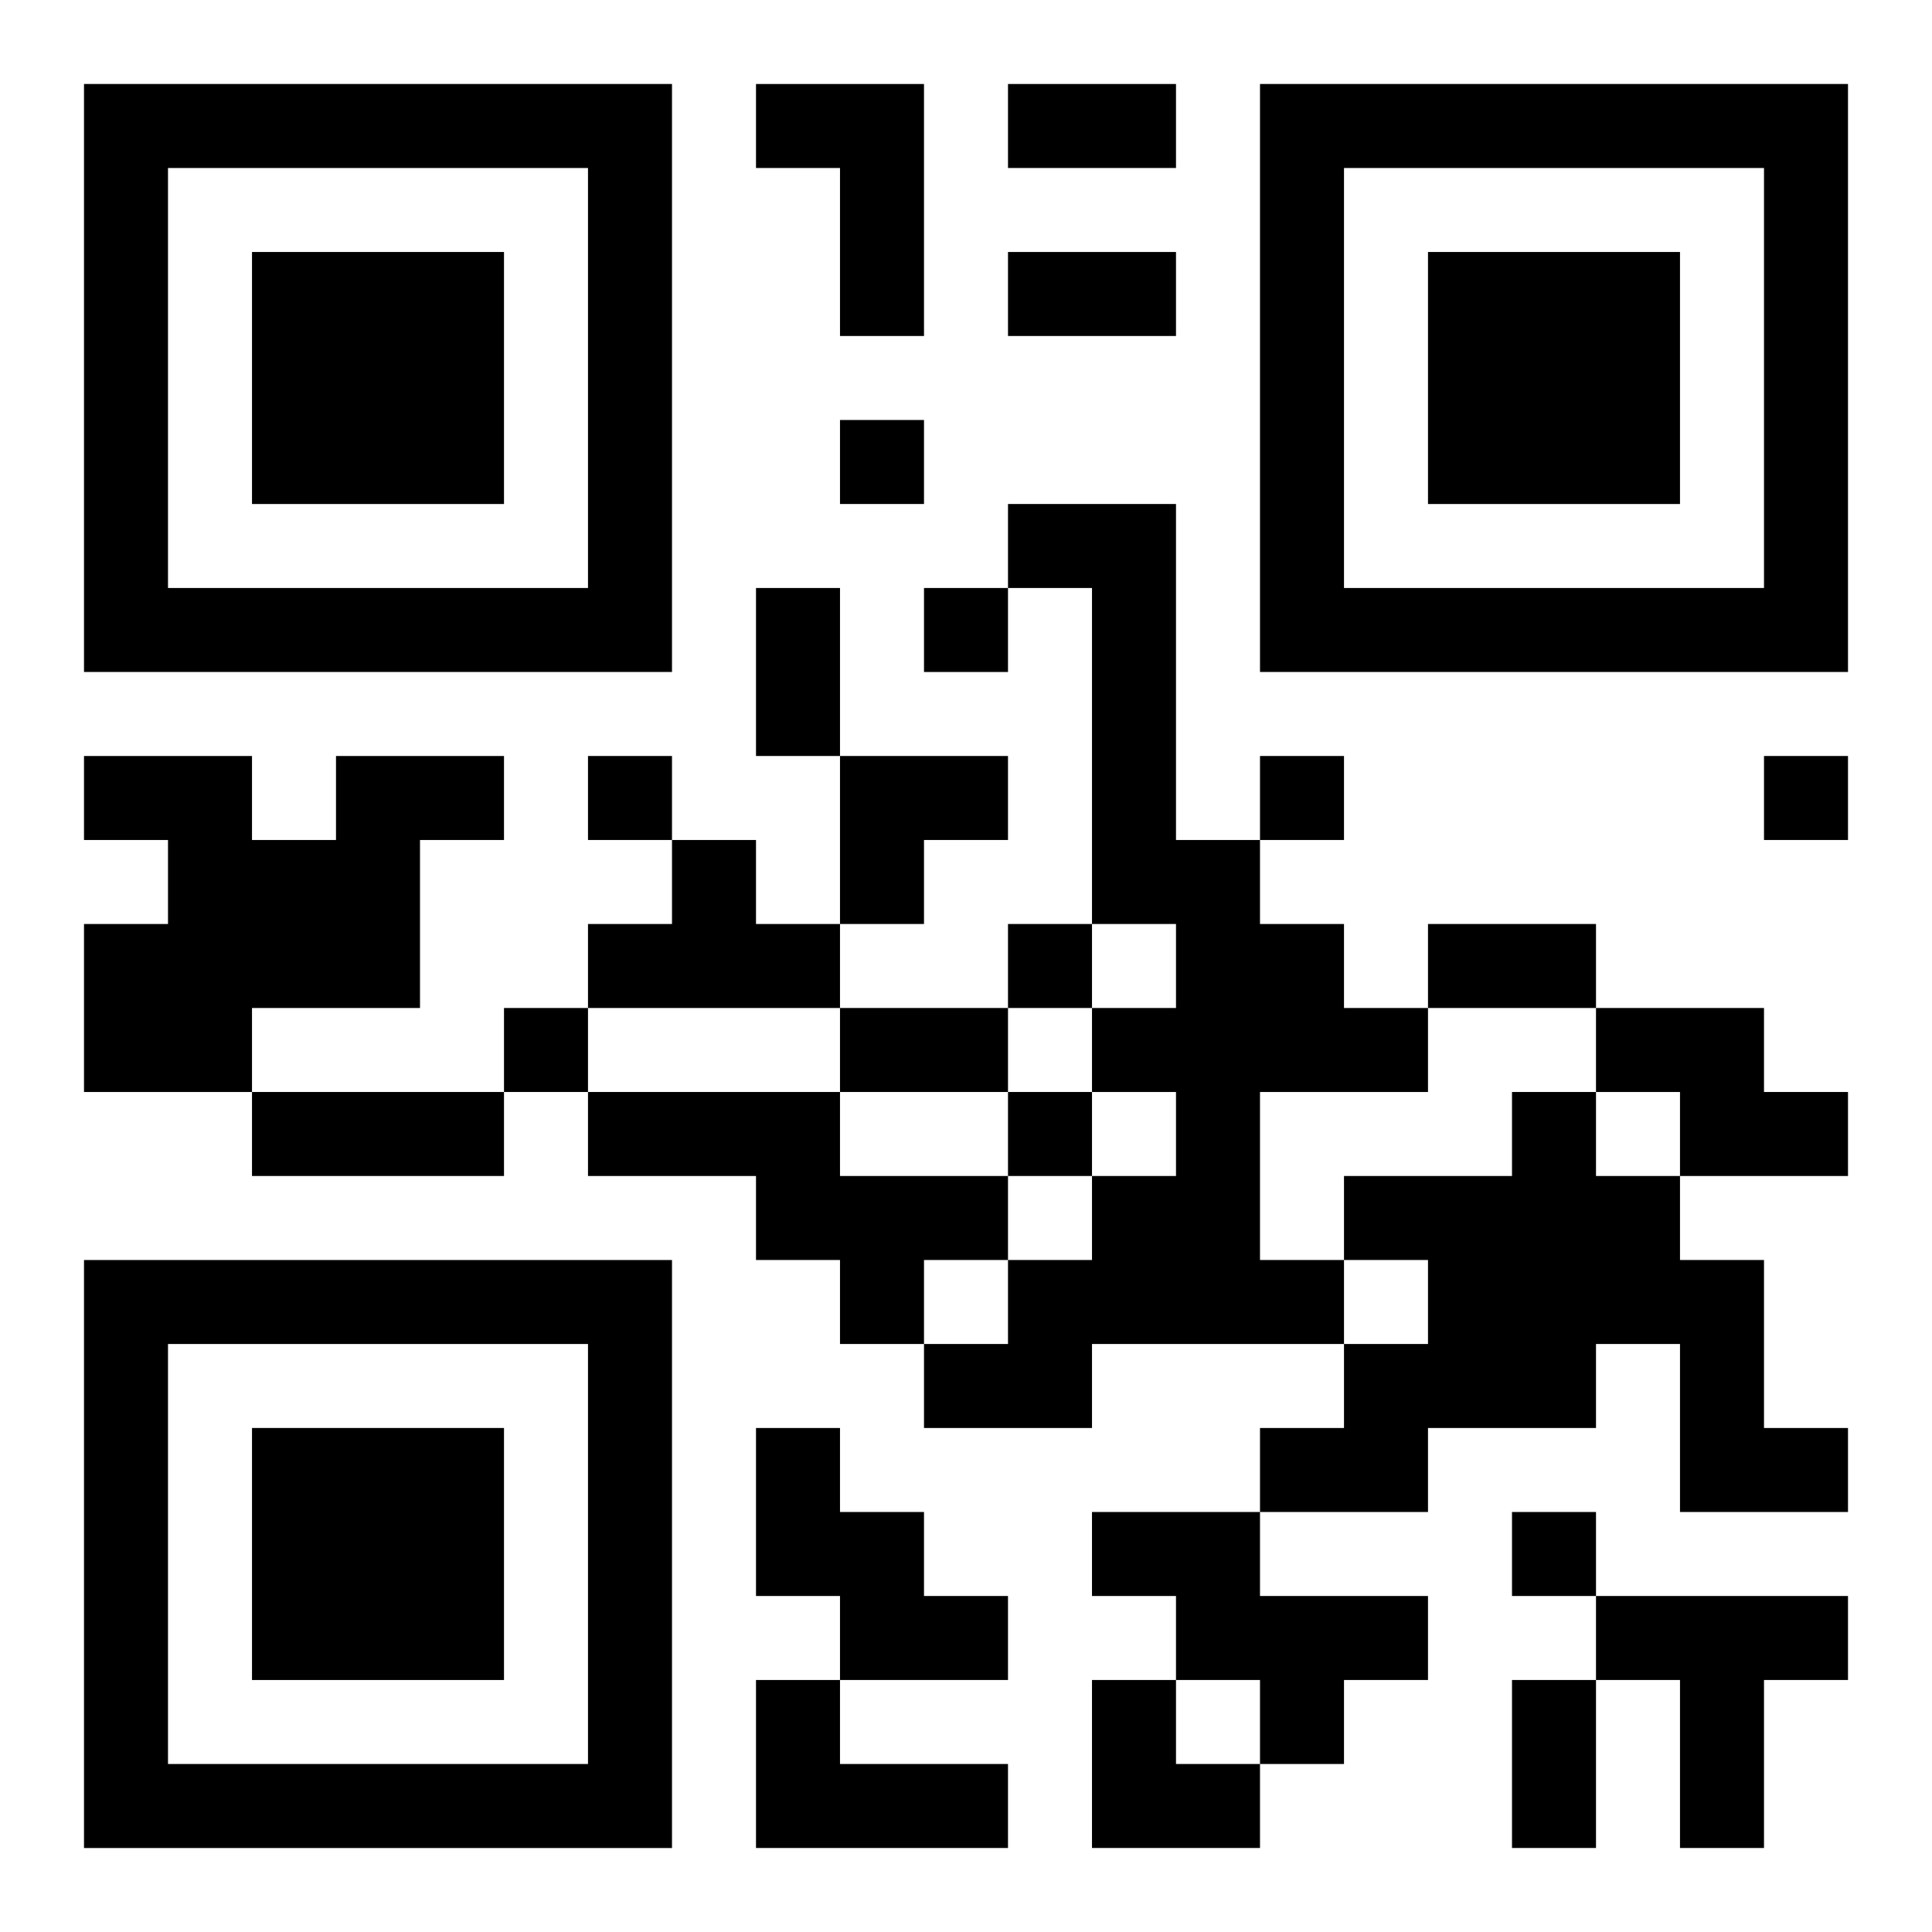
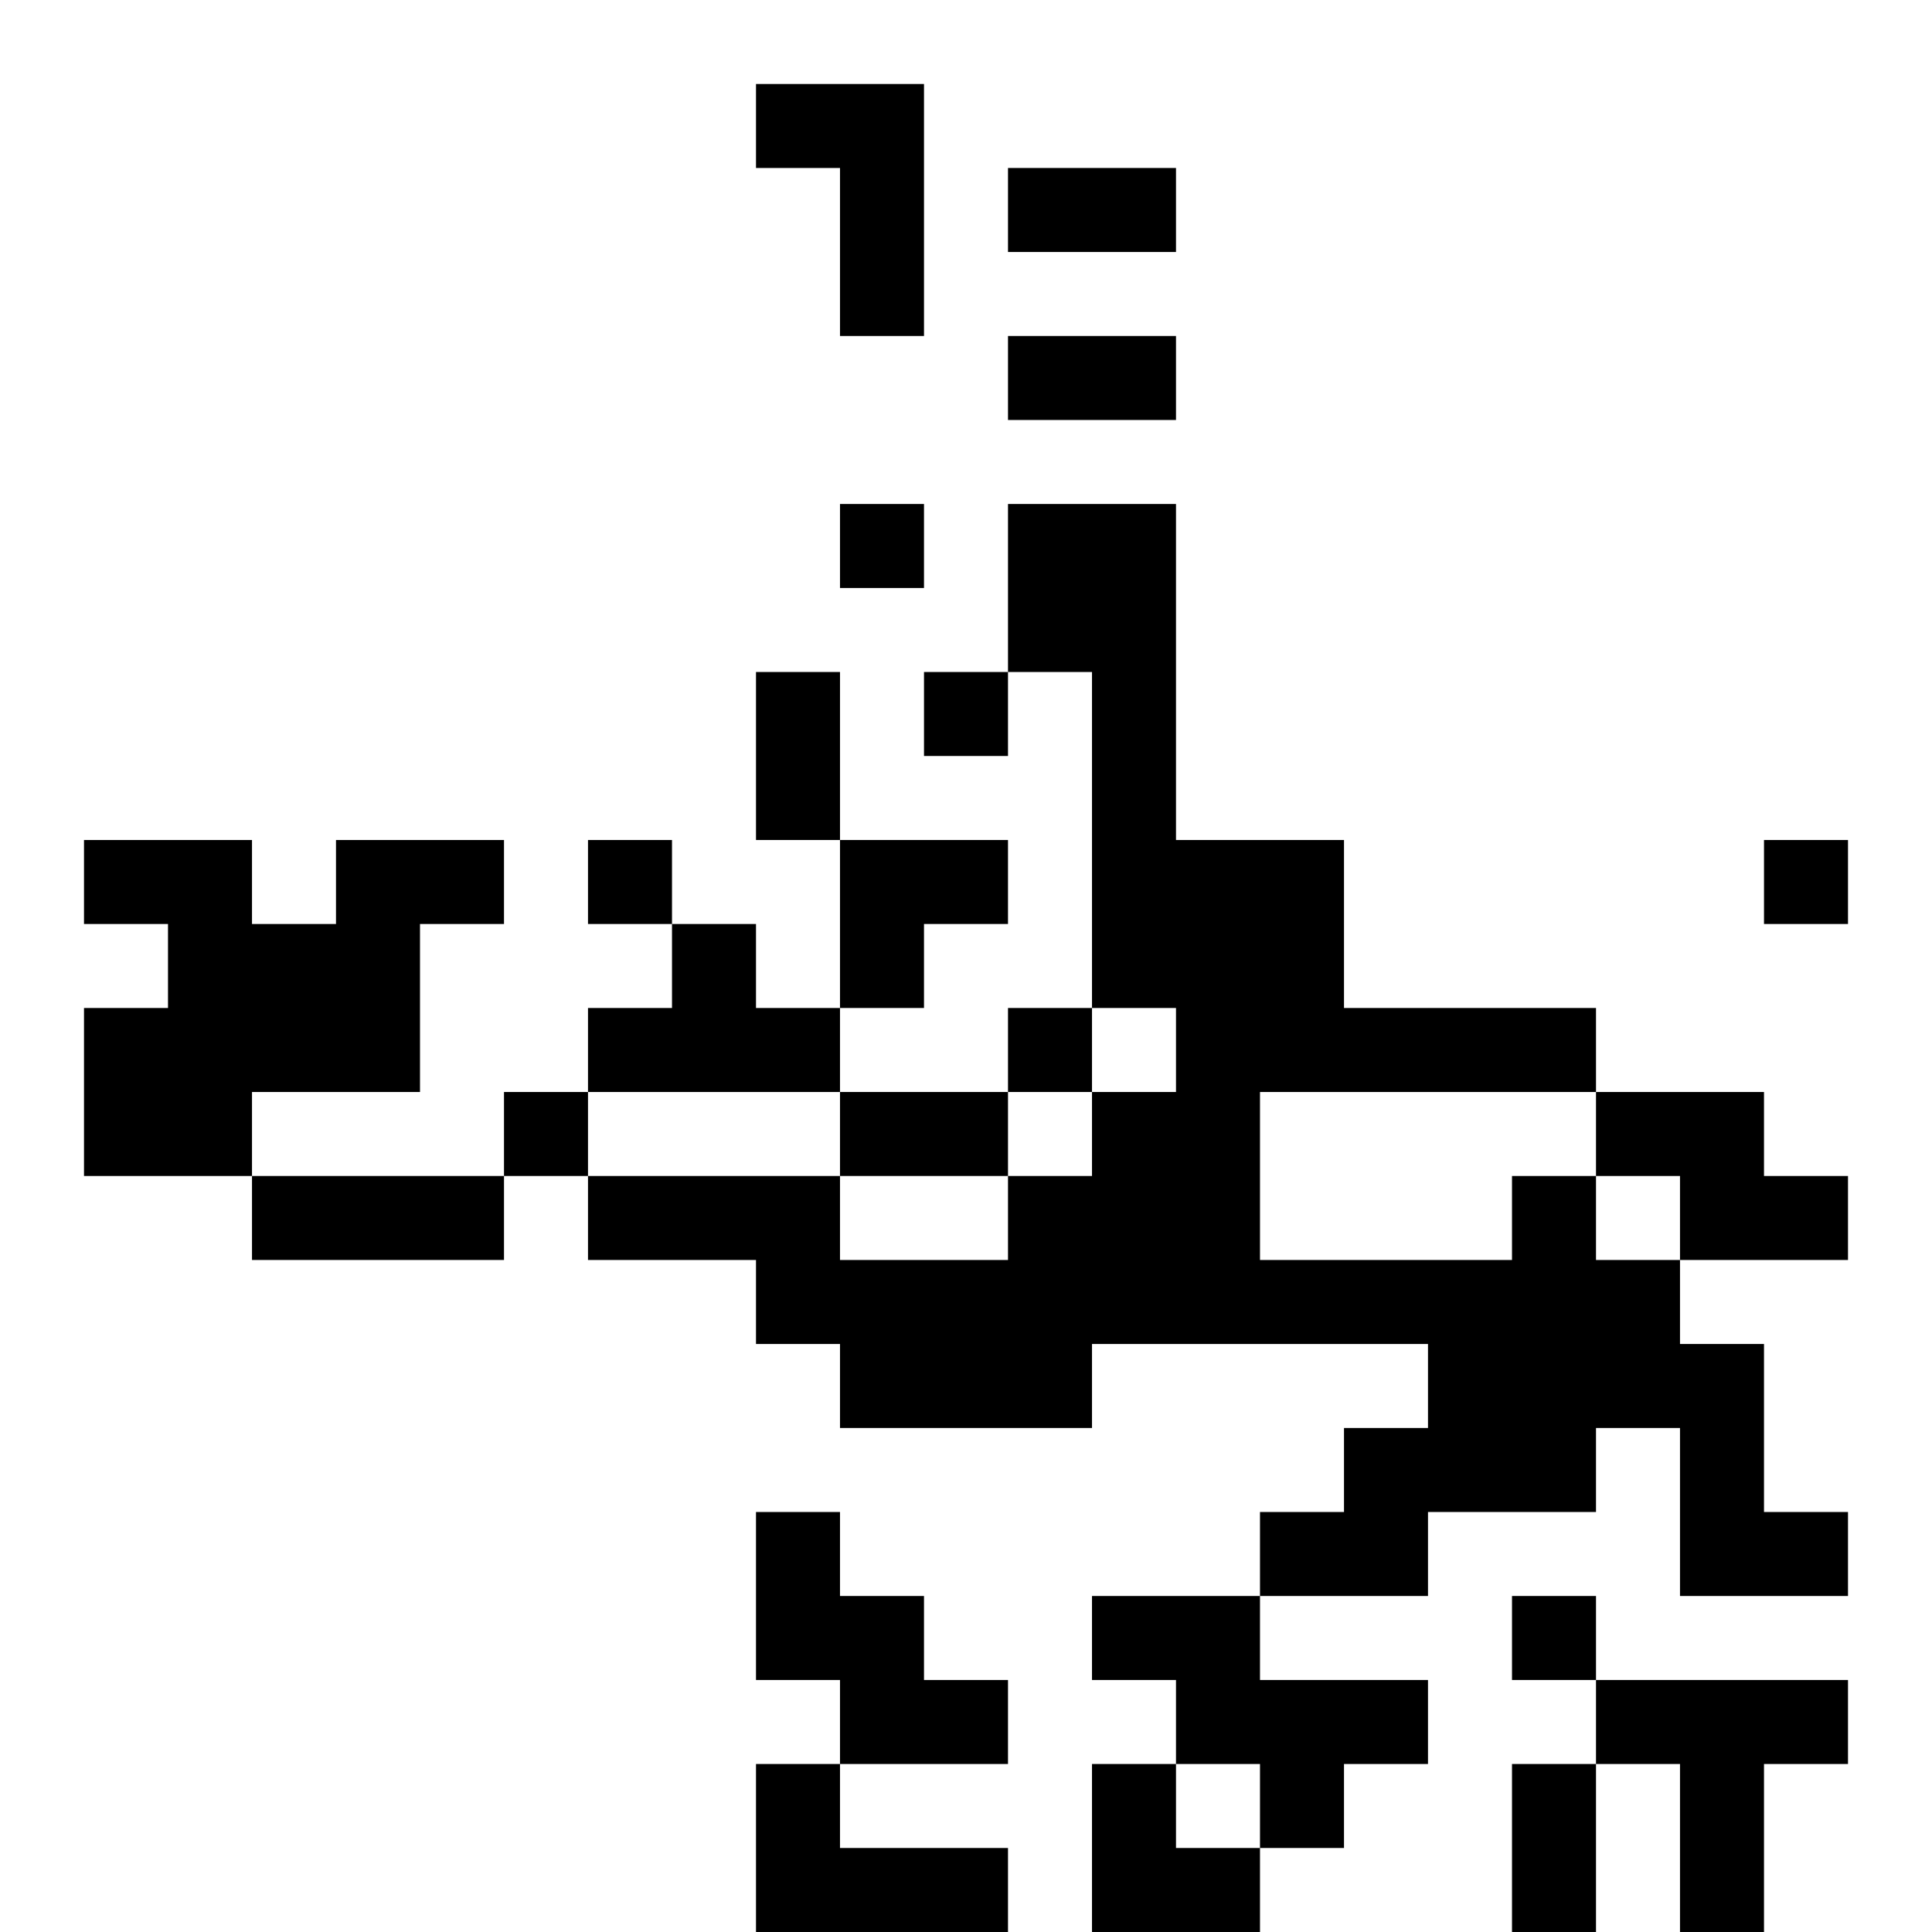
<svg xmlns="http://www.w3.org/2000/svg" xmlns:xlink="http://www.w3.org/1999/xlink" width="250" height="250" baseProfile="full" version="1.1" viewBox="-1 -1 23 23">
  <symbol id="a">
-     <path d="m0 7v7h7v-7h-7zm1 1h5v5h-5v-5zm1 1v3h3v-3h-3z" />
-   </symbol>
+     </symbol>
  <use y="-7" xlink:href="#a" />
  <use y="7" xlink:href="#a" />
  <use x="14" y="-7" xlink:href="#a" />
-   <path d="m8 0h2v3h-1v-2h-1v-1m3 5h2v4h1v1h1v1h1v1h-2v2h1v1h-3v1h-2v-1h1v-1h1v-1h1v-1h-1v-1h1v-1h-1v-4h-1v-1m-8 3h2v1h-1v2h-2v1h-2v-2h1v-1h-1v-1h2v1h1v-1m4 1h1v1h1v1h-3v-1h1v-1m11 2h2v1h1v1h-2v-1h-1v-1m-12 1h3v1h2v1h-1v1h-1v-1h-1v-1h-2v-1m11 0h1v1h1v1h1v2h1v1h-2v-2h-1v1h-2v1h-2v-1h1v-1h1v-1h-1v-1h2v-1m-9 4h1v1h1v1h1v1h-2v-1h-1v-2m4 1h2v1h2v1h-1v1h-1v-1h-1v-1h-1v-1m6 1h3v1h-1v2h-1v-2h-1v-1m-10 1h1v1h2v1h-3v-2m1-15v1h1v-1h-1m1 2v1h1v-1h-1m-4 2v1h1v-1h-1m8 0v1h1v-1h-1m6 0v1h1v-1h-1m-9 2v1h1v-1h-1m-6 1v1h1v-1h-1m6 1v1h1v-1h-1m6 5v1h1v-1h-1m-6-17h2v1h-2v-1m0 2h2v1h-2v-1m-3 4h1v2h-1v-2m8 4h2v1h-2v-1m-7 1h2v1h-2v-1m-7 1h3v1h-3v-1m15 7h1v2h-1v-2m-8-11h2v1h-1v1h-1zm3 11h1v1h1v1h-2z" />
+   <path d="m8 0h2v3h-1v-2h-1v-1m3 5h2v4h1v1h1v1h1v1h-2v2h1v1h-3v1h-2v-1h1v-1h1v-1h1h-1v-1h1v-1h-1v-4h-1v-1m-8 3h2v1h-1v2h-2v1h-2v-2h1v-1h-1v-1h2v1h1v-1m4 1h1v1h1v1h-3v-1h1v-1m11 2h2v1h1v1h-2v-1h-1v-1m-12 1h3v1h2v1h-1v1h-1v-1h-1v-1h-2v-1m11 0h1v1h1v1h1v2h1v1h-2v-2h-1v1h-2v1h-2v-1h1v-1h1v-1h-1v-1h2v-1m-9 4h1v1h1v1h1v1h-2v-1h-1v-2m4 1h2v1h2v1h-1v1h-1v-1h-1v-1h-1v-1m6 1h3v1h-1v2h-1v-2h-1v-1m-10 1h1v1h2v1h-3v-2m1-15v1h1v-1h-1m1 2v1h1v-1h-1m-4 2v1h1v-1h-1m8 0v1h1v-1h-1m6 0v1h1v-1h-1m-9 2v1h1v-1h-1m-6 1v1h1v-1h-1m6 1v1h1v-1h-1m6 5v1h1v-1h-1m-6-17h2v1h-2v-1m0 2h2v1h-2v-1m-3 4h1v2h-1v-2m8 4h2v1h-2v-1m-7 1h2v1h-2v-1m-7 1h3v1h-3v-1m15 7h1v2h-1v-2m-8-11h2v1h-1v1h-1zm3 11h1v1h1v1h-2z" />
</svg>